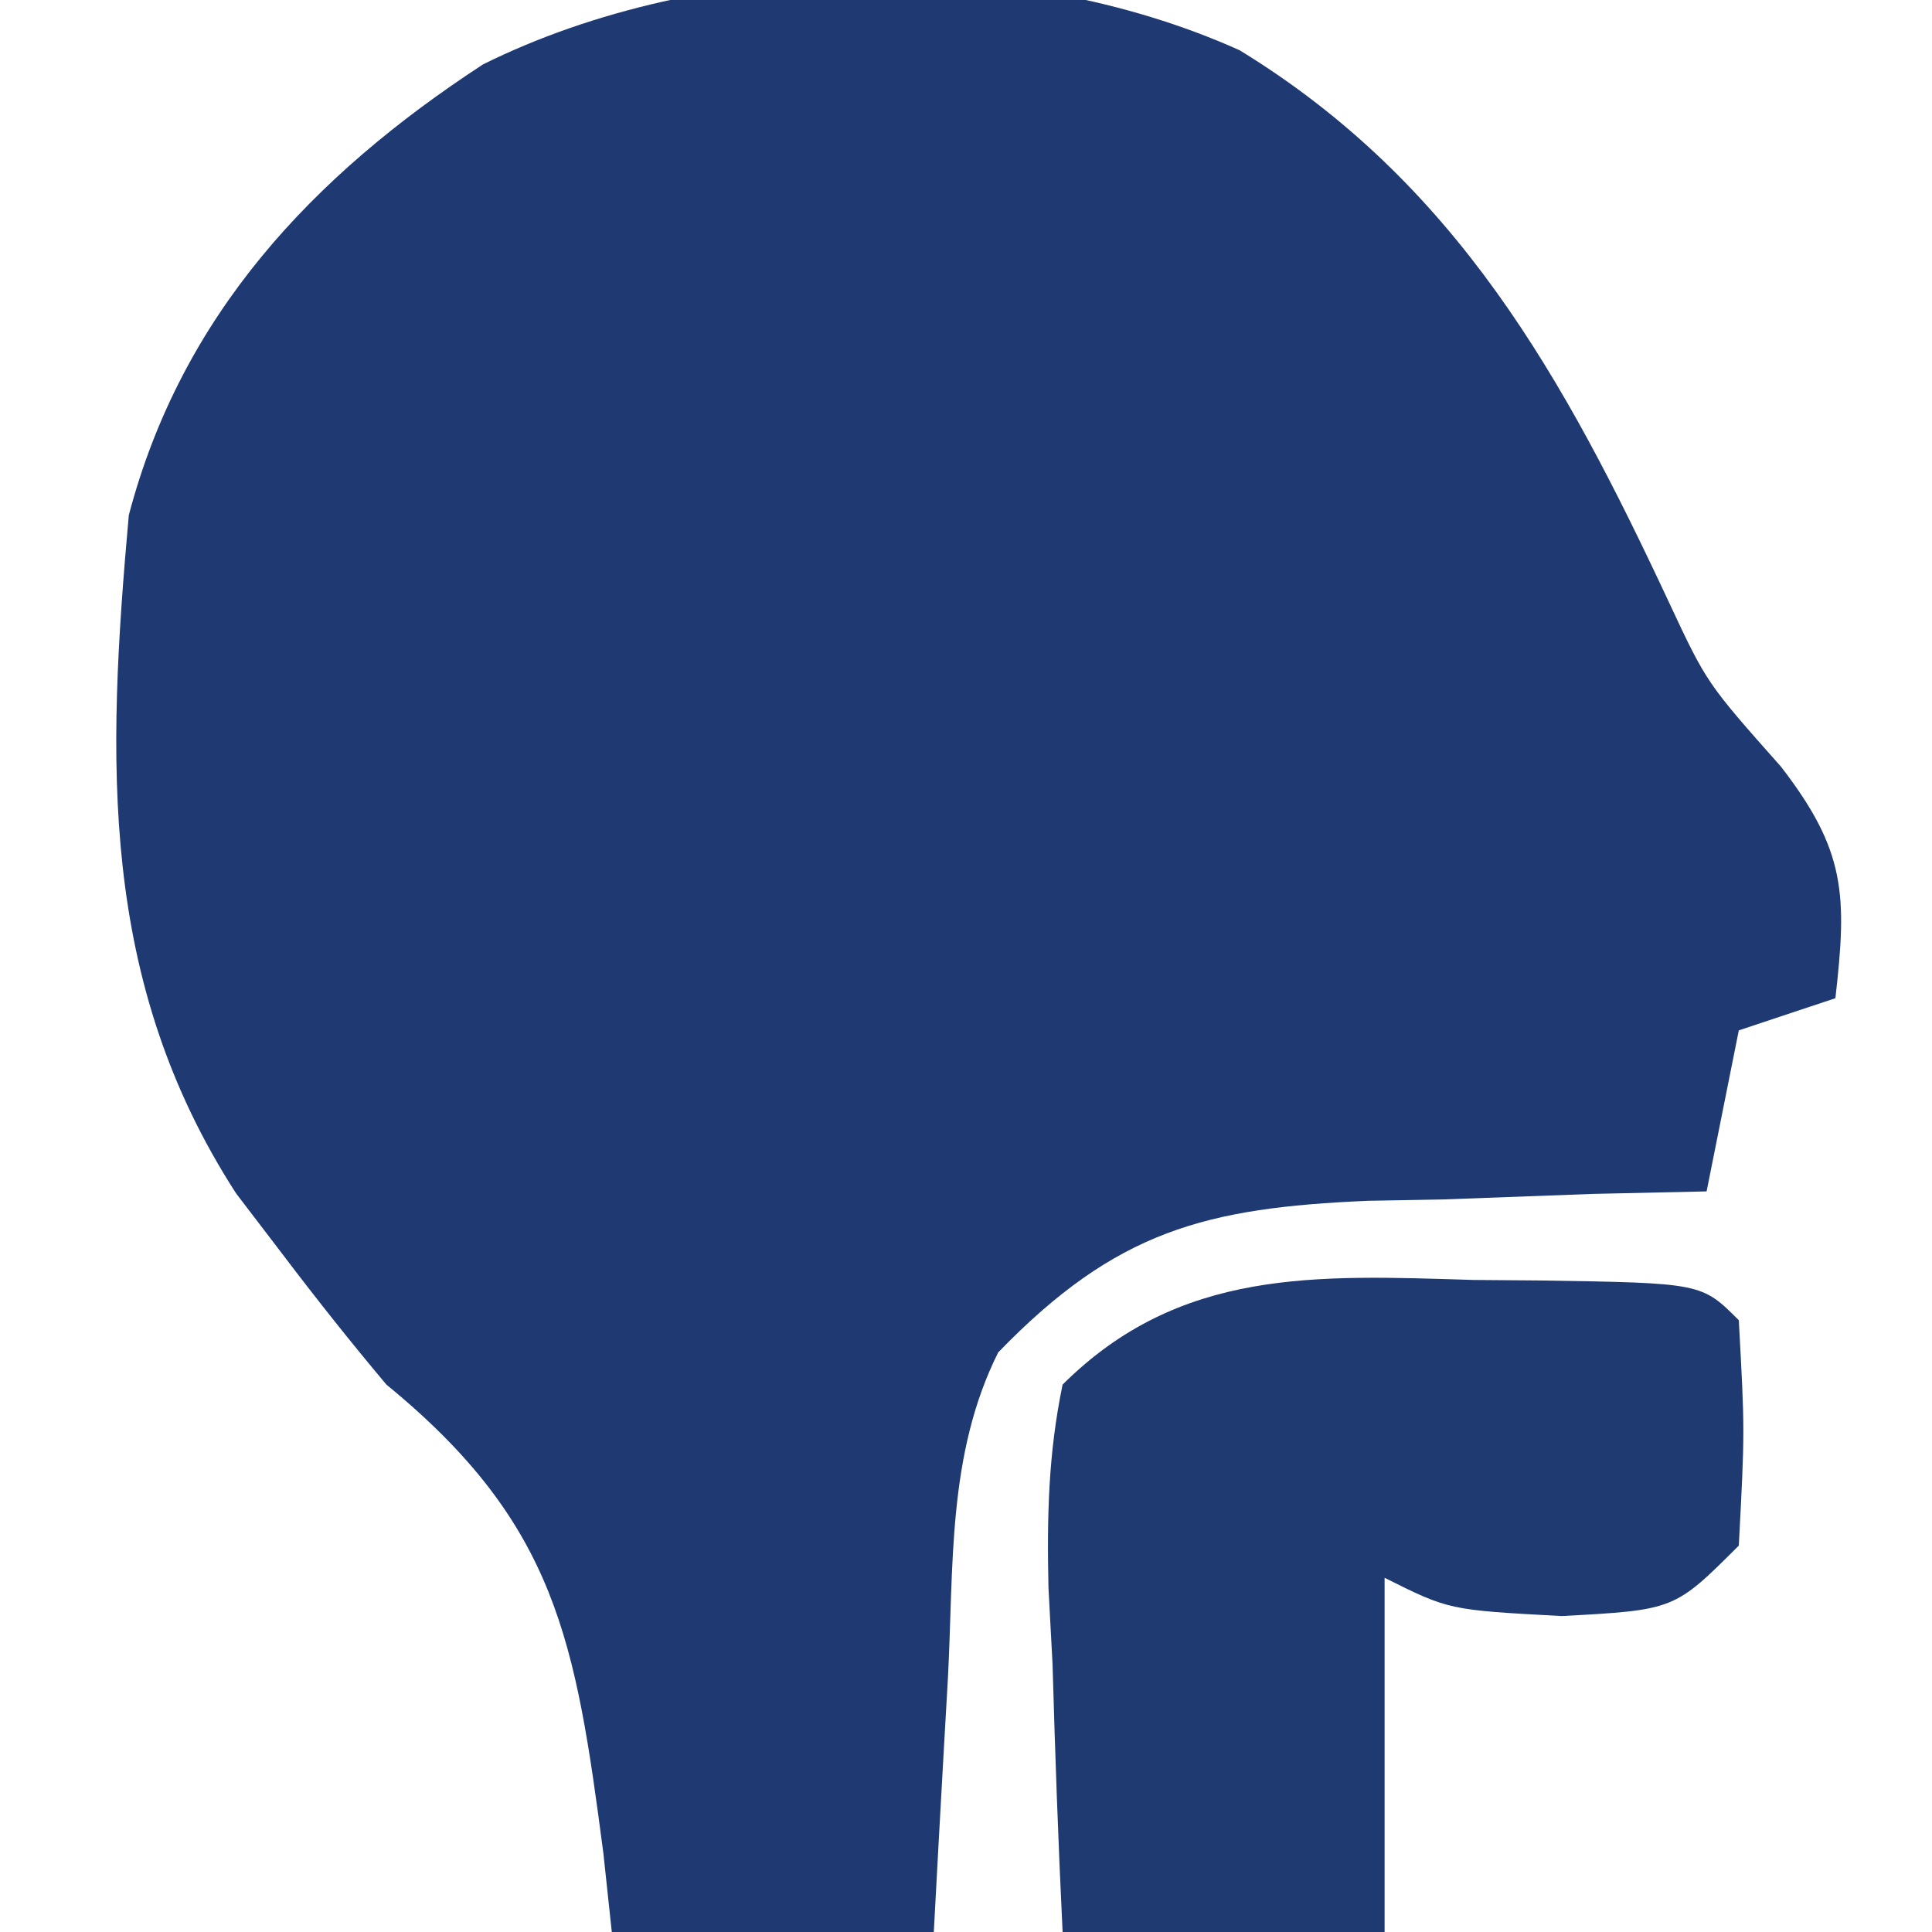
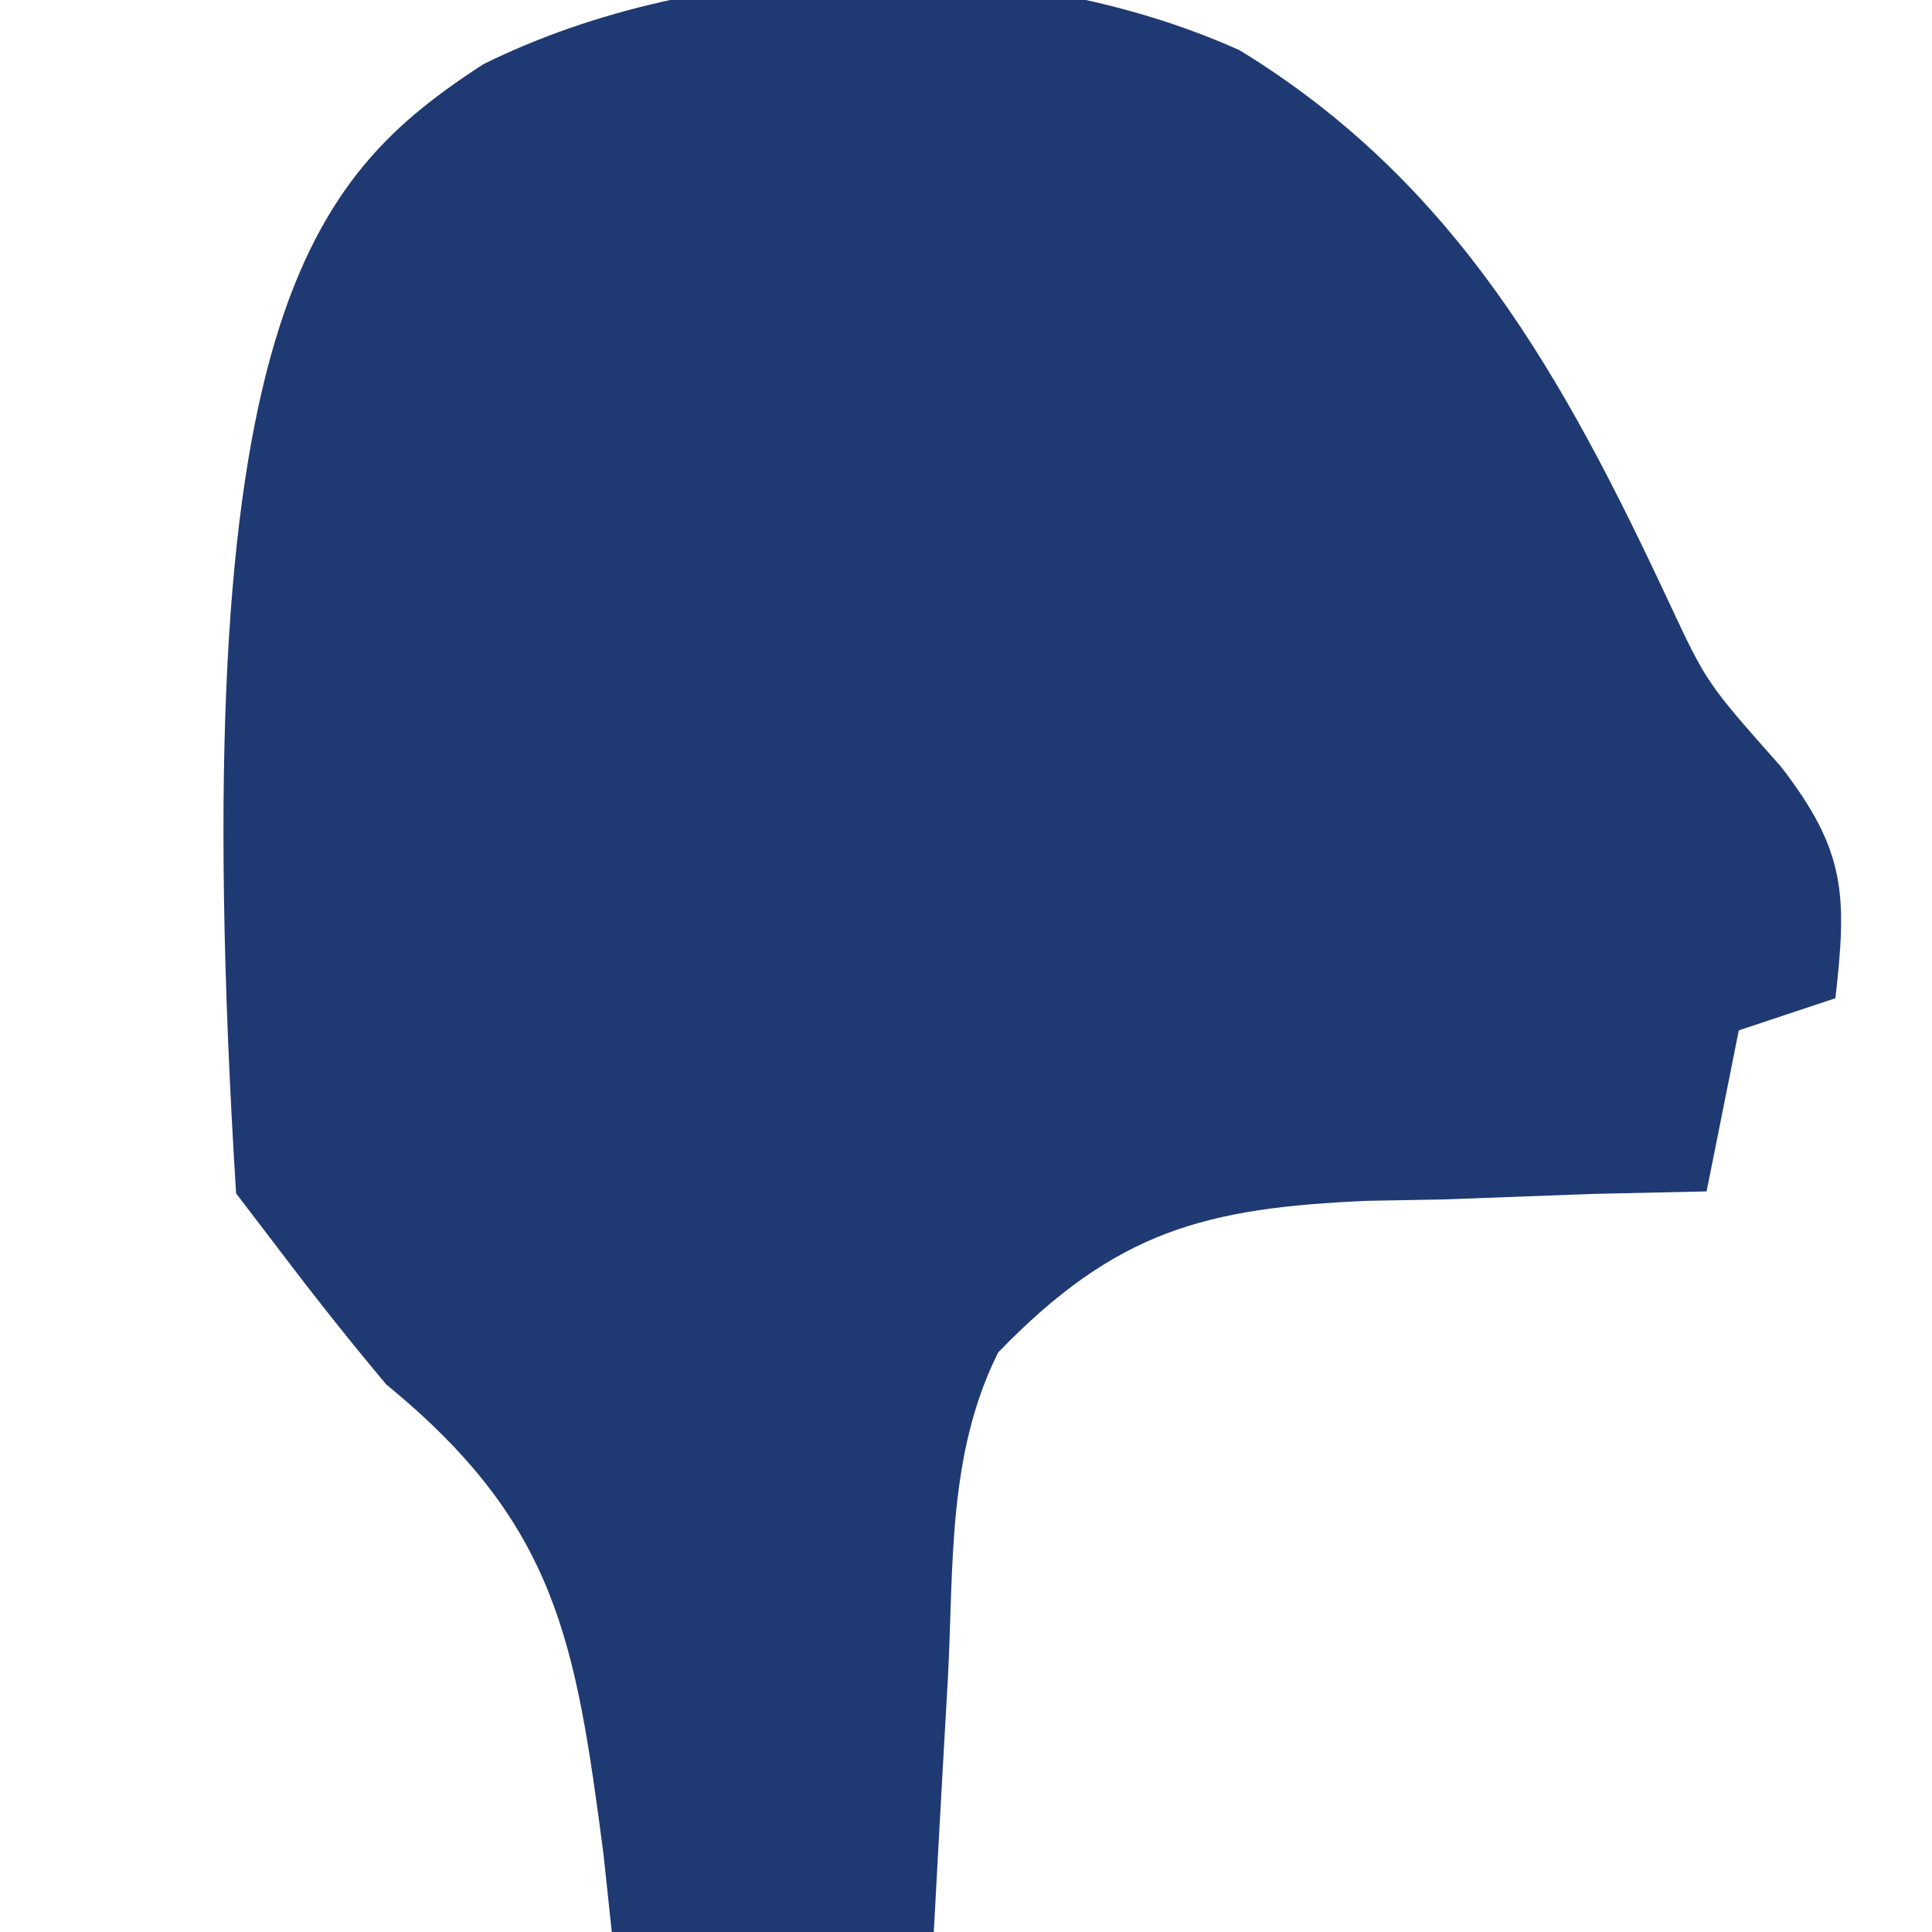
<svg xmlns="http://www.w3.org/2000/svg" version="1.1" width="60" height="60">
-   <path d="M0 0 C6.73 4.118 10.071 10.168 13.332 17.145 C14.503 19.647 14.503 19.647 16.812 22.25 C18.823 24.856 18.867 26.223 18.5 29.438 C17.51 29.767 16.52 30.098 15.5 30.438 C15.17 32.087 14.84 33.737 14.5 35.438 C13.331 35.463 12.162 35.489 10.957 35.516 C9.409 35.572 7.861 35.629 6.312 35.688 C5.544 35.702 4.775 35.716 3.982 35.73 C-1.06 35.947 -3.839 36.656 -7.5 40.438 C-9.086 43.609 -8.879 47.073 -9.062 50.562 C-9.106 51.317 -9.149 52.071 -9.193 52.848 C-9.299 54.711 -9.4 56.574 -9.5 58.438 C-12.8 58.438 -16.1 58.438 -19.5 58.438 C-19.586 57.629 -19.673 56.821 -19.762 55.988 C-20.625 49.419 -21.199 45.775 -26.5 41.438 C-27.597 40.133 -28.658 38.797 -29.688 37.438 C-30.176 36.798 -30.665 36.159 -31.168 35.5 C-35.434 28.895 -35.183 22.076 -34.5 14.438 C-32.868 8.232 -28.806 3.901 -23.5 0.438 C-16.648 -2.965 -7.005 -3.157 0 0 Z " fill="#1F3972" transform="translate(38.5,1.562)" />
-   <path d="M0 0 C0.684 0.005 1.369 0.01 2.074 0.016 C7.095 0.095 7.095 0.095 8.25 1.25 C8.438 4.688 8.438 4.688 8.25 8.25 C6.25 10.25 6.25 10.25 2.75 10.438 C-0.75 10.25 -0.75 10.25 -2.75 9.25 C-2.75 12.88 -2.75 16.51 -2.75 20.25 C-6.05 20.25 -9.35 20.25 -12.75 20.25 C-12.885 17.478 -12.984 14.712 -13.062 11.938 C-13.104 11.152 -13.146 10.366 -13.189 9.557 C-13.236 7.358 -13.197 5.404 -12.75 3.25 C-9.112 -0.374 -4.873 -0.15 0 0 Z " fill="#1F3A71" transform="translate(45.75,39.75)" />
+   <path d="M0 0 C6.73 4.118 10.071 10.168 13.332 17.145 C14.503 19.647 14.503 19.647 16.812 22.25 C18.823 24.856 18.867 26.223 18.5 29.438 C17.51 29.767 16.52 30.098 15.5 30.438 C15.17 32.087 14.84 33.737 14.5 35.438 C13.331 35.463 12.162 35.489 10.957 35.516 C9.409 35.572 7.861 35.629 6.312 35.688 C5.544 35.702 4.775 35.716 3.982 35.73 C-1.06 35.947 -3.839 36.656 -7.5 40.438 C-9.086 43.609 -8.879 47.073 -9.062 50.562 C-9.106 51.317 -9.149 52.071 -9.193 52.848 C-9.299 54.711 -9.4 56.574 -9.5 58.438 C-12.8 58.438 -16.1 58.438 -19.5 58.438 C-19.586 57.629 -19.673 56.821 -19.762 55.988 C-20.625 49.419 -21.199 45.775 -26.5 41.438 C-27.597 40.133 -28.658 38.797 -29.688 37.438 C-30.176 36.798 -30.665 36.159 -31.168 35.5 C-32.868 8.232 -28.806 3.901 -23.5 0.438 C-16.648 -2.965 -7.005 -3.157 0 0 Z " fill="#1F3972" transform="translate(38.5,1.562)" />
</svg>